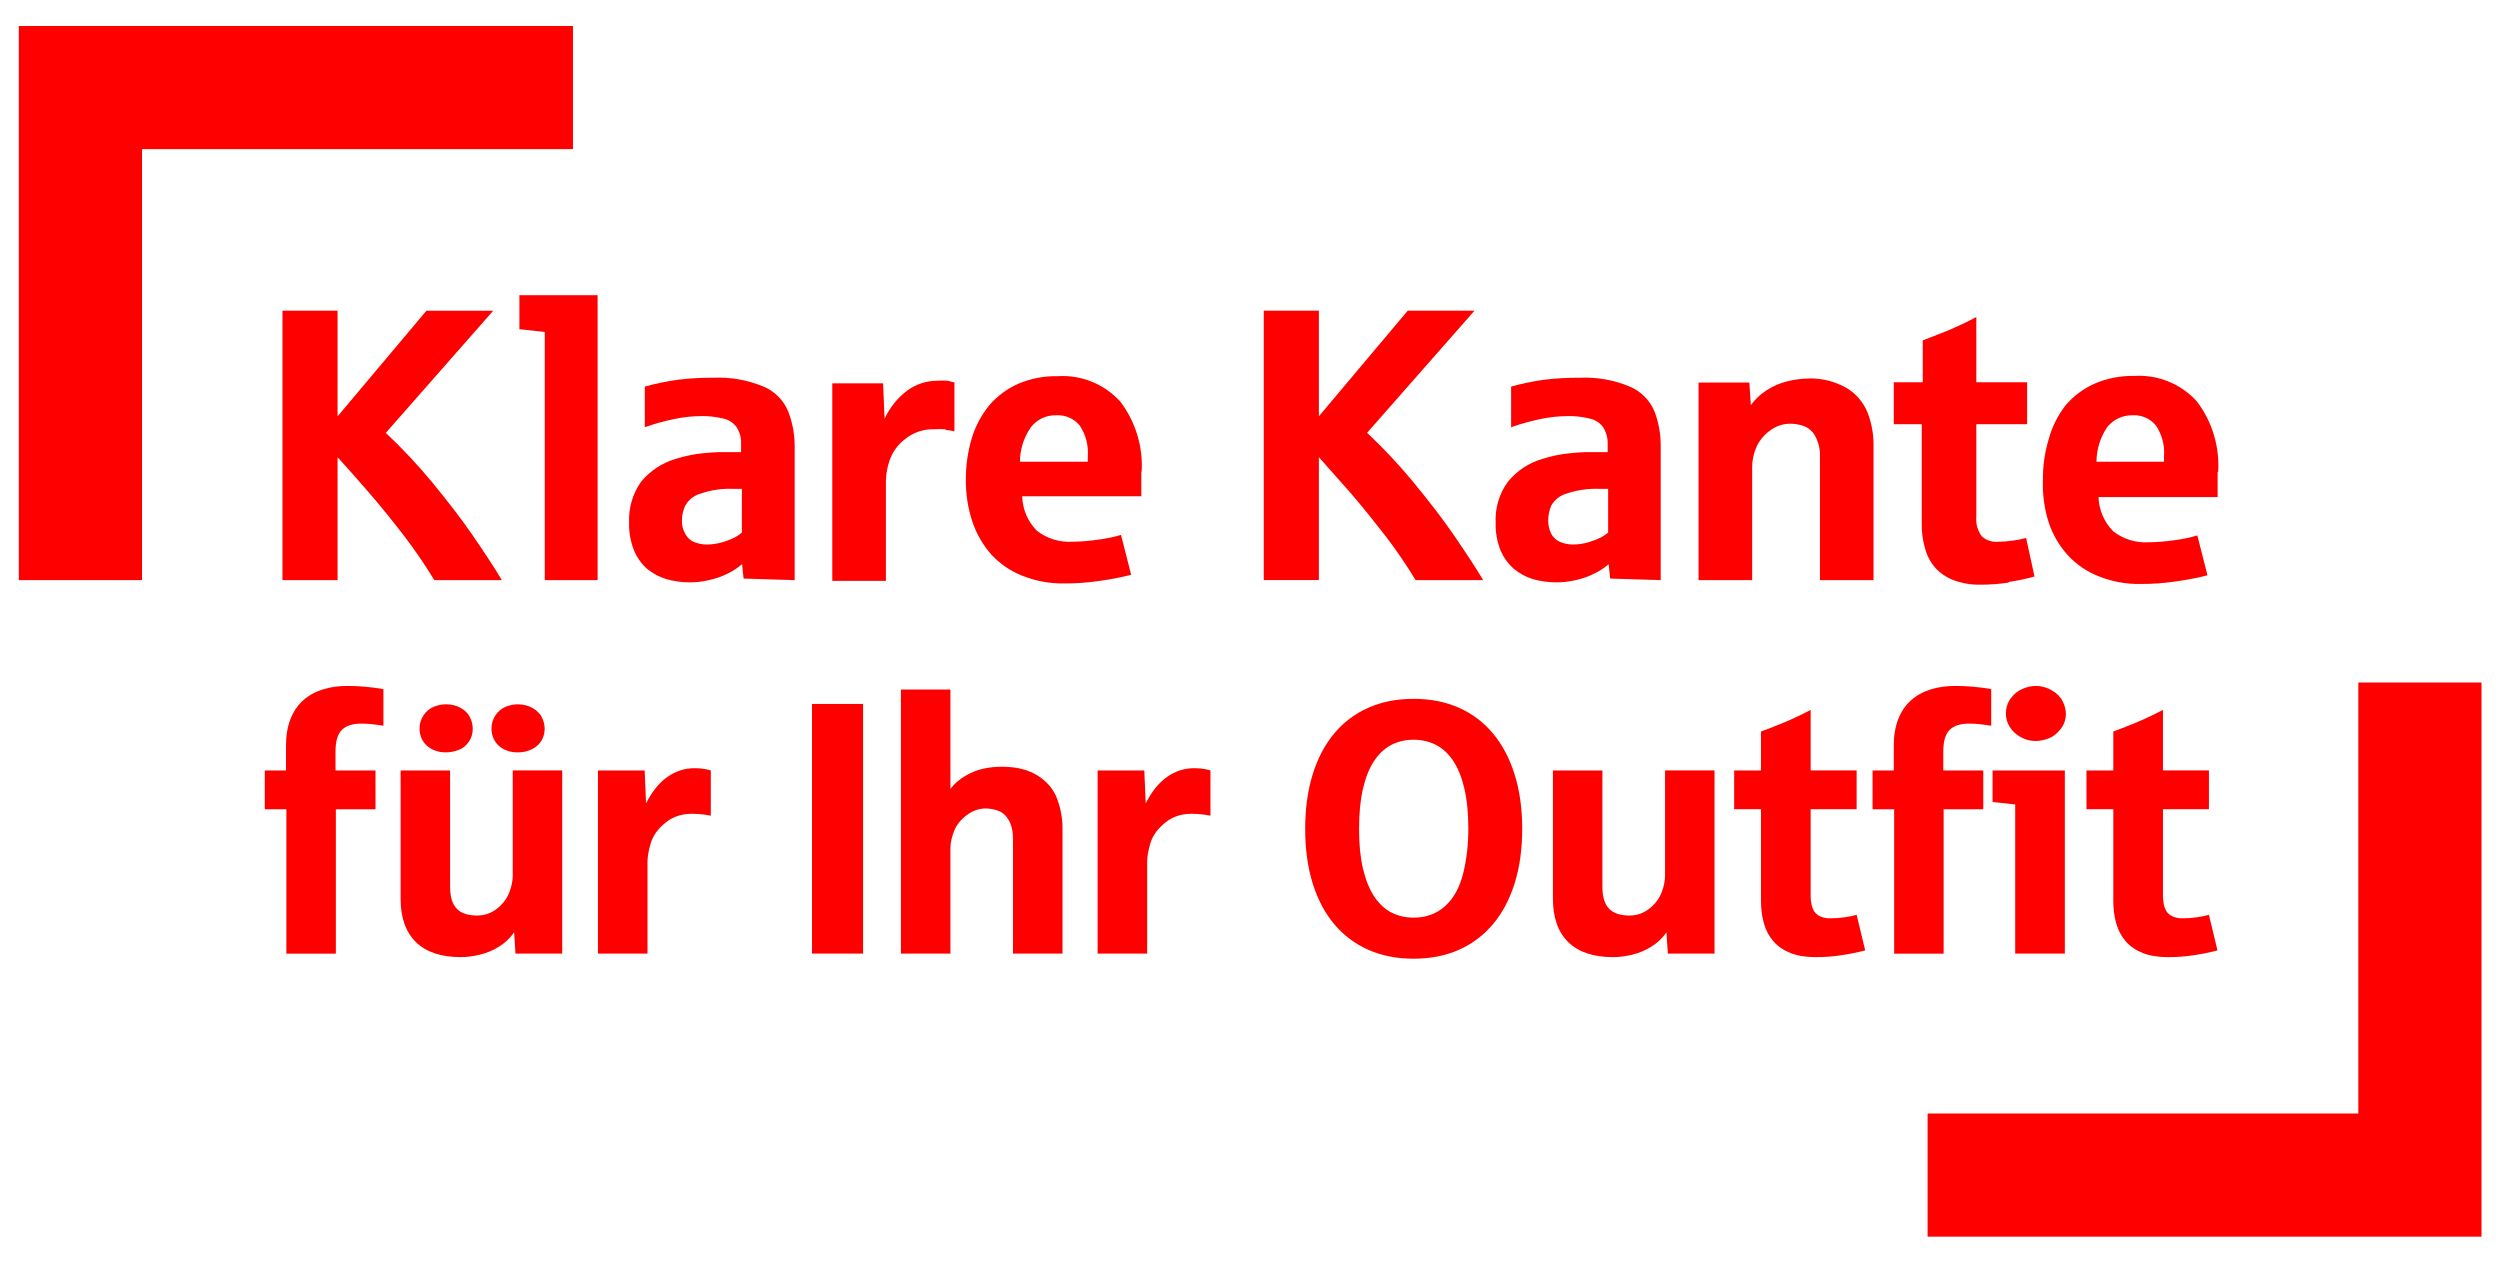
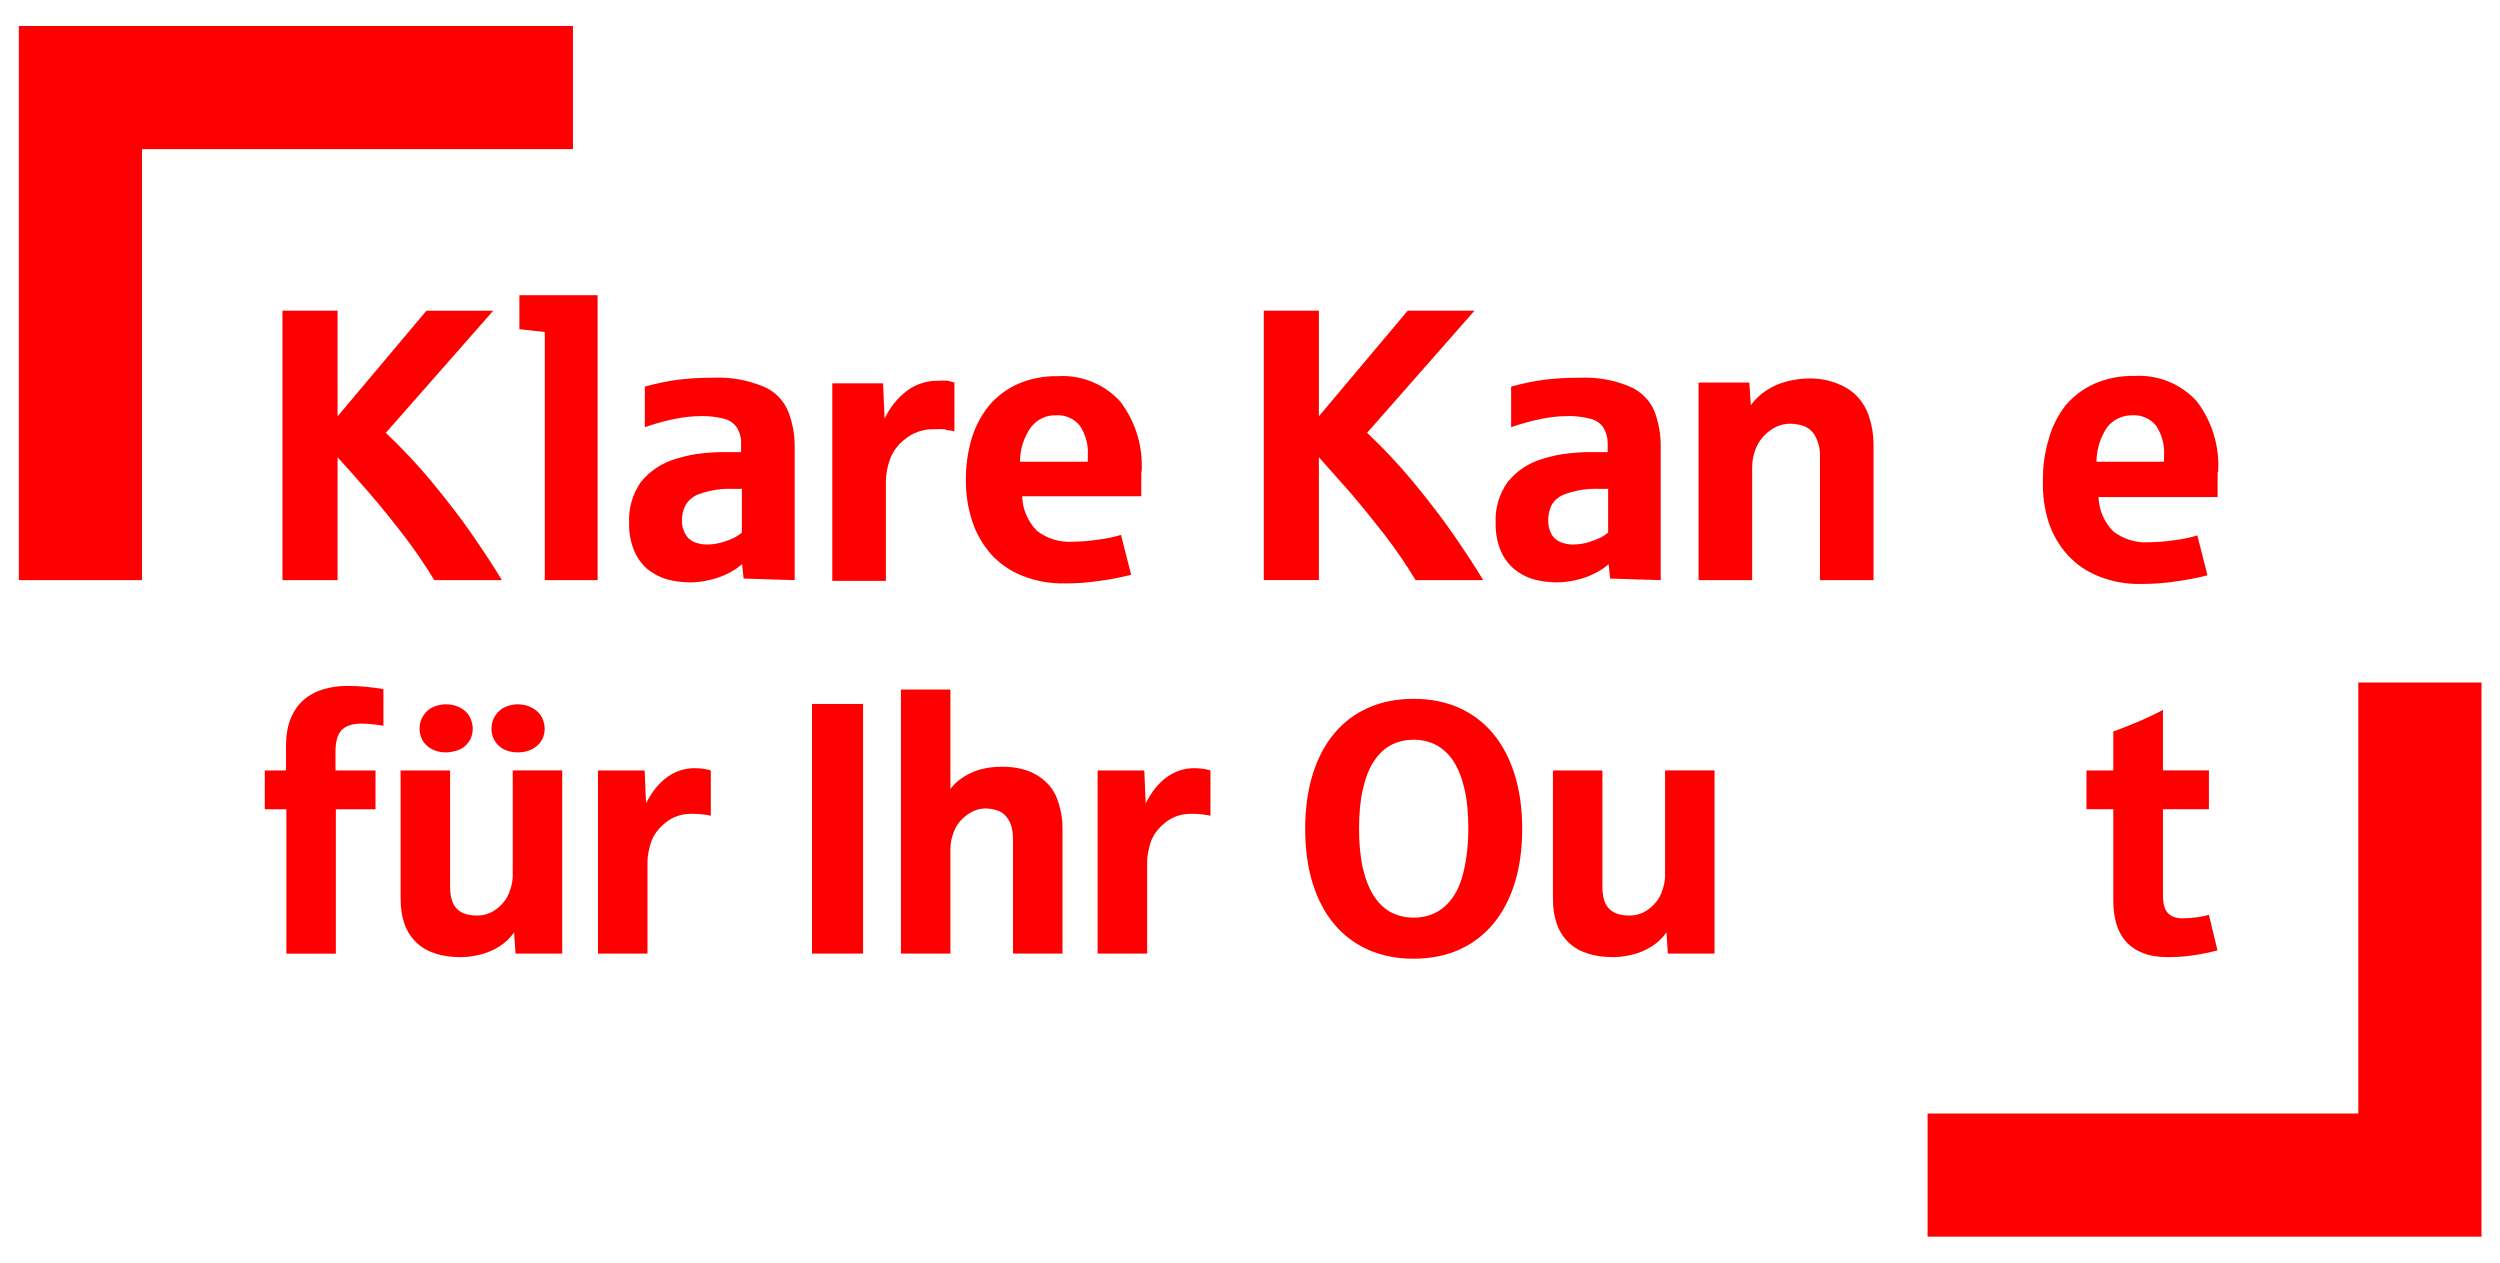
<svg xmlns="http://www.w3.org/2000/svg" version="1.1" id="Ebene_1" x="0px" y="0px" viewBox="0 0 841.89 425.2" style="enable-background:new 0 0 841.89 425.2;" xml:space="preserve">
  <style type="text/css"> .st0{fill:#FF0000;} </style>
  <polyline class="st0" points="835.66,416.45 835.66,374.98 835.66,333.5 835.66,292.02 835.66,250.54 835.66,229.84 794.18,229.84 794.18,250.54 794.18,292.02 794.18,333.5 794.18,374.98 752.79,374.98 711.31,374.98 669.83,374.98 649.13,374.98 649.13,416.45 669.83,416.45 711.31,416.45 752.79,416.45 794.18,416.45 835.66,416.45 " />
  <polygon class="st0" points="172.26,50.22 192.95,50.22 192.95,8.75 172.26,8.75 130.78,8.75 89.3,8.75 47.82,8.75 6.34,8.75 6.34,50.22 6.34,91.7 6.34,133.18 6.34,174.66 6.34,195.36 47.82,195.36 47.82,174.66 47.82,133.18 47.82,91.7 47.82,50.22 89.3,50.22 130.78,50.22 172.26,50.22 " />
  <path class="st0" d="M746.97,159.1c0.58-8.59-1.97-17.1-7.18-23.95c-5.35-5.89-13.09-9.04-21.04-8.55 c-4.64-0.11-9.25,0.8-13.51,2.65c-3.72,1.67-7.02,4.16-9.66,7.27c-2.6,3.36-4.52,7.19-5.64,11.29c-1.38,4.52-2.04,9.22-1.97,13.94 c-0.17,4.84,0.49,9.67,1.97,14.28c1.36,4.05,3.55,7.78,6.41,10.95c2.89,3.13,6.46,5.56,10.43,7.1c4.43,1.77,9.17,2.65,13.94,2.57 c4.04,0.03,8.07-0.26,12.06-0.86c3.57-0.48,7.11-1.16,10.6-2.05l-3.42-13.43c-2.57,0.77-5.2,1.31-7.87,1.62 c-2.83,0.42-5.69,0.65-8.55,0.68c-4.28,0.26-8.5-1.05-11.89-3.68c-3.06-3.08-4.83-7.21-4.96-11.55h40.11c0-1.97,0-4.7,0-8.55 L746.97,159.1z M728.84,155.5H706c0.03-4.15,1.27-8.19,3.59-11.63c2.06-2.61,5.23-4.09,8.55-4.02c3.02-0.18,5.94,1.09,7.87,3.42 c2.05,3.04,3.02,6.69,2.74,10.35v1.88H728.84z" />
-   <path class="st0" d="M676.58,195.96c2.88-0.44,5.74-1.04,8.55-1.8l-2.82-13c-1.4,0.39-2.83,0.68-4.28,0.86 c-1.78,0.27-3.58,0.41-5.39,0.43c-1.95,0.13-3.87-0.55-5.3-1.88c-1.39-1.9-2.03-4.24-1.8-6.59v-31.13h17.1v-14.11h-17.1v-21.98 c-3.16,1.71-6.33,3.16-9.49,4.53l-8.55,3.34v14.11h-9.75v14.11h9.41v33.27c-0.08,2.89,0.3,5.78,1.11,8.55 c0.63,2.4,1.8,4.62,3.42,6.5c1.69,1.87,3.8,3.31,6.16,4.19c2.95,1.09,6.09,1.62,9.24,1.54c3.06-0.01,6.12-0.23,9.15-0.68 L676.58,195.96z" />
  <path class="st0" d="M612.96,195.36h17.96v-45.67c0-3.56-0.64-7.1-1.88-10.43c-1.35-3.56-3.85-6.57-7.1-8.55 c-3.95-2.27-8.45-3.4-13-3.25c-2.37,0.05-4.72,0.36-7.01,0.94c-2.53,0.61-4.93,1.65-7.1,3.08c-2.03,1.31-3.8,3-5.22,4.96l-0.51-7.61 h-17.1v66.54h18.05v-38.23c0.03-2.14,0.47-4.26,1.28-6.24c0.97-2.33,2.57-4.34,4.62-5.82c1.98-1.55,4.41-2.4,6.93-2.39 c1.54,0.01,3.07,0.27,4.53,0.77c1.7,0.64,3.1,1.89,3.93,3.51c1.12,2.16,1.66,4.58,1.54,7.01v41.39H612.96z" />
  <path class="st0" d="M559.25,195.36v-45.24c0.02-3.91-0.67-7.8-2.05-11.46c-1.58-3.89-4.67-6.97-8.55-8.55 c-5.25-2.17-10.92-3.16-16.59-2.91c-4.03-0.03-8.06,0.2-12.06,0.68c-3.75,0.52-7.47,1.29-11.12,2.31v13.68 c3.32-1.17,6.72-2.11,10.18-2.82c2.99-0.6,6.02-0.91,9.07-0.94c2.3-0.02,4.6,0.24,6.84,0.77c1.89,0.31,3.6,1.32,4.79,2.82 c1.14,1.75,1.71,3.81,1.63,5.9v2.65h-4.28h-2.99c-2.63,0.09-5.26,0.31-7.87,0.68c-2.32,0.37-4.6,0.91-6.84,1.62 c-4.57,1.32-8.63,4-11.63,7.7c-2.9,3.99-4.35,8.85-4.11,13.77c-0.09,3.16,0.46,6.3,1.62,9.24c0.99,2.39,2.51,4.53,4.45,6.24 c1.89,1.58,4.07,2.77,6.41,3.51c2.59,0.73,5.26,1.1,7.95,1.11c2.22-0.01,4.43-0.27,6.59-0.77c2.17-0.47,4.27-1.22,6.24-2.22 c1.74-0.82,3.35-1.89,4.79-3.16l0.51,4.87L559.25,195.36z M541.54,179.36c-0.75,0.61-1.55,1.16-2.39,1.62 c-1.36,0.64-2.76,1.19-4.19,1.62c-1.75,0.51-3.56,0.77-5.39,0.77c-1.44-0.01-2.86-0.3-4.19-0.86c-1.27-0.55-2.33-1.52-2.99-2.74 c-0.7-1.41-1.05-2.96-1.03-4.53c0.01-1.7,0.36-3.39,1.03-4.96c1.09-1.95,2.9-3.39,5.05-4.02c3.65-1.26,7.51-1.81,11.37-1.62h2.74 V179.36z" />
  <path class="st0" d="M460.38,145.75l36.18-41.14h-22.49l-29.93,35.58v-35.58h-18.56v90.74h18.56v-41.39l10.69,12.06 c4.02,4.7,7.95,9.58,11.8,14.54c3.62,4.75,6.99,9.69,10.09,14.8h22.75c-2.65-4.45-5.99-9.49-9.92-15.22 c-3.93-5.73-8.55-11.63-13.6-17.79C471.11,156.5,465.91,150.96,460.38,145.75z" />
  <path class="st0" d="M384.44,159.18c0.58-8.59-1.97-17.1-7.18-23.95c-5.35-5.89-13.09-9.04-21.04-8.55 c-4.64-0.11-9.25,0.8-13.51,2.65c-3.72,1.67-7.02,4.16-9.66,7.27c-2.63,3.27-4.61,7.01-5.82,11.03c-1.34,4.53-2,9.22-1.97,13.94 c-0.05,4.82,0.7,9.62,2.22,14.2c1.38,4.07,3.56,7.82,6.41,11.03c2.89,3.13,6.46,5.56,10.43,7.1c4.46,1.78,9.23,2.65,14.03,2.57 c4.01,0.03,8.01-0.26,11.97-0.86c3.57-0.47,7.11-1.16,10.6-2.05l-3.42-13.43c-2.57,0.77-5.2,1.31-7.87,1.62 c-2.83,0.42-5.69,0.65-8.55,0.68c-4.28,0.25-8.5-1.06-11.89-3.68c-3.08-3.1-4.85-7.26-4.96-11.63h40.11c0-1.88,0-4.73,0-8.55 L384.44,159.18z M366.31,155.5h-22.83c0.01-4.16,1.29-8.22,3.68-11.63c2.04-2.64,5.22-4.14,8.55-4.02c3.02-0.18,5.94,1.09,7.87,3.42 c2.05,3.04,3.02,6.69,2.74,10.35V155.5z" />
  <path class="st0" d="M318.5,144.81c0.98,0.06,1.95,0.2,2.91,0.43v-16.42l-2.22-0.6c-1.22-0.09-2.45-0.09-3.68,0 c-3.56,0.02-7.03,1.16-9.92,3.25c-3.34,2.49-5.98,5.78-7.7,9.58l-0.51-11.97h-17.1v66.54h18.05v-33.52c0.04-2.36,0.44-4.69,1.2-6.93 c0.98-2.89,2.79-5.42,5.22-7.27c2.72-2.24,6.15-3.42,9.66-3.34c1.34-0.09,2.68-0.09,4.02,0L318.5,144.81z" />
  <path class="st0" d="M267.61,195.36v-45.24c-0.01-3.92-0.73-7.8-2.14-11.46c-1.56-3.9-4.65-6.99-8.55-8.55 c-5.28-2.17-10.97-3.17-16.68-2.91c-4-0.03-8,0.2-11.97,0.68c-3.75,0.52-7.47,1.29-11.12,2.31v13.68c3.32-1.18,6.72-2.12,10.18-2.82 c2.98-0.6,6.02-0.92,9.07-0.94c2.3-0.01,4.6,0.25,6.84,0.77c1.87,0.32,3.55,1.32,4.7,2.82c1.18,1.73,1.75,3.81,1.62,5.9v2.65h-4.36 h-2.91c-2.66,0.09-5.32,0.31-7.95,0.68c-2.32,0.38-4.6,0.92-6.84,1.62c-4.56,1.34-8.61,4.02-11.63,7.7 c-2.83,4.02-4.24,8.86-4.02,13.77c-0.09,3.16,0.46,6.3,1.62,9.24c0.97,2.38,2.46,4.52,4.36,6.24c1.92,1.58,4.13,2.77,6.5,3.51 c2.59,0.73,5.26,1.1,7.95,1.11c2.19,0,4.37-0.26,6.5-0.77c2.2-0.47,4.32-1.22,6.33-2.22c1.73-0.84,3.34-1.91,4.79-3.16l0.51,4.87 L267.61,195.36z M249.83,179.36c-0.73,0.63-1.54,1.18-2.39,1.62c-1.34,0.67-2.75,1.22-4.19,1.62c-1.72,0.51-3.51,0.77-5.3,0.77 c-1.47-0.01-2.92-0.3-4.28-0.86c-1.25-0.55-2.28-1.52-2.91-2.74c-0.78-1.38-1.17-2.95-1.11-4.53c0-1.72,0.38-3.41,1.11-4.96 c1.09-1.95,2.9-3.39,5.05-4.02c3.62-1.26,7.46-1.82,11.29-1.62h2.74L249.83,179.36L249.83,179.36z" />
  <path class="st0" d="M183.2,195.36h18.05V99.4h-26.34v11.46l8.55,0.94v83.56L183.2,195.36z" />
  <path class="st0" d="M113.67,104.62H95.12v90.74h18.56v-41.39c3.16,3.42,6.67,7.44,10.69,12.06s7.95,9.58,11.8,14.54 c3.62,4.75,6.99,9.69,10.09,14.8h22.75c-2.65-4.45-5.99-9.49-9.92-15.22s-8.55-11.63-13.6-17.79c-4.84-5.85-10.04-11.39-15.57-16.59 l36.18-41.14h-22.49l-29.93,35.58V104.62z" />
  <g>
    <path class="st0" d="M121.61,243.68c-2.88,0-5.03,0.7-6.47,2.1c-1.44,1.4-2.16,3.85-2.16,7.36v6.32h13.47v13.06H113.1v48.63H96.44 v-48.63h-7.27v-13.06h7.15v-8.39c0-3.39,0.49-6.34,1.48-8.86c0.98-2.52,2.38-4.61,4.19-6.26c1.81-1.65,3.99-2.9,6.53-3.72 c2.54-0.83,5.37-1.24,8.48-1.24c2.09,0,4.1,0.09,6.03,0.27c1.93,0.18,3.96,0.44,6.09,0.8v12.35c-1.62-0.27-2.98-0.46-4.11-0.56 C123.88,243.73,122.75,243.68,121.61,243.68z" />
    <path class="st0" d="M155.23,322.32c-6.66,0-11.71-1.68-15.15-5.05c-3.45-3.37-5.17-8.24-5.17-14.62v-43.19h16.66v39.17 c0,1.81,0.21,3.34,0.62,4.58c0.41,1.24,1.01,2.24,1.8,2.98c0.79,0.75,1.74,1.29,2.87,1.62c1.12,0.33,2.39,0.5,3.81,0.5 c2.48,0,4.7-0.76,6.65-2.28c1.95-1.52,3.33-3.31,4.14-5.38c0.81-2.07,1.21-3.99,1.21-5.76v-35.45h16.66v61.68H173.6l-0.47-7.15 c-1.3,1.89-2.96,3.48-4.99,4.76c-2.03,1.28-4.19,2.2-6.5,2.75C159.33,322.04,157.2,322.32,155.23,322.32z M150.15,253.37 c-1.3,0-2.49-0.2-3.57-0.59c-1.08-0.39-2.02-0.95-2.81-1.65c-0.79-0.71-1.4-1.56-1.83-2.54c-0.43-0.98-0.65-2.05-0.65-3.19 c0-1.69,0.45-3.21,1.36-4.55c0.91-1.34,2.05-2.28,3.43-2.84c1.38-0.55,2.74-0.83,4.08-0.83c1.93,0,3.63,0.43,5.11,1.3 c1.48,0.87,2.5,1.94,3.07,3.22c0.57,1.28,0.86,2.51,0.86,3.69c0,1.73-0.47,3.25-1.42,4.55c-0.95,1.3-2.13,2.2-3.54,2.69 C152.8,253.12,151.44,253.37,150.15,253.37z M174.31,253.37c-1.3,0-2.49-0.2-3.57-0.59c-1.08-0.39-2.01-0.95-2.78-1.65 c-0.77-0.71-1.37-1.56-1.8-2.54c-0.43-0.98-0.65-2.05-0.65-3.19c0-1.69,0.45-3.21,1.36-4.55c0.91-1.34,2.05-2.28,3.43-2.84 c1.38-0.55,2.72-0.83,4.02-0.83c1.93,0,3.64,0.44,5.14,1.33c1.5,0.89,2.53,1.96,3.1,3.22c0.57,1.26,0.86,2.48,0.86,3.66 c0,1.14-0.22,2.21-0.65,3.19c-0.43,0.99-1.05,1.83-1.86,2.54c-0.81,0.71-1.77,1.26-2.89,1.65 C176.88,253.17,175.65,253.37,174.31,253.37z" />
    <path class="st0" d="M201.37,321.13v-61.68h15.72l0.47,11.11c1.97-3.94,4.35-6.9,7.15-8.89c2.8-1.99,5.87-2.98,9.22-2.98 c1.22,0,2.33,0.09,3.34,0.27c1,0.18,1.7,0.34,2.1,0.5v15.24c-0.63-0.16-1.52-0.3-2.66-0.44c-1.14-0.14-2.4-0.21-3.78-0.21 c-3.47,0-6.44,1.02-8.92,3.07s-4.1,4.3-4.84,6.76c-0.75,2.46-1.12,4.6-1.12,6.41v30.84H201.37z" />
    <path class="st0" d="M273.45,321.13v-84.07h17.19v84.07H273.45z" />
    <path class="st0" d="M303.4,321.13v-88.92h16.66v33.5c1.54-2.13,3.79-3.91,6.76-5.35c2.97-1.44,6.53-2.16,10.66-2.16 c4.81,0,8.8,1,11.99,3.01s5.38,4.64,6.56,7.89c1.18,3.25,1.77,6.47,1.77,9.66v42.36h-16.66v-38.34c0-2.76-0.47-4.94-1.42-6.56 c-0.95-1.61-2.14-2.68-3.57-3.19c-1.44-0.51-2.85-0.77-4.22-0.77c-2.28,0-4.43,0.76-6.44,2.28c-2.01,1.52-3.42,3.31-4.22,5.38 c-0.81,2.07-1.21,3.99-1.21,5.76v35.45H303.4z" />
    <path class="st0" d="M369.63,321.13v-61.68h15.72l0.47,11.11c1.97-3.94,4.35-6.9,7.15-8.89c2.8-1.99,5.87-2.98,9.22-2.98 c1.22,0,2.33,0.09,3.34,0.27c1,0.18,1.7,0.34,2.1,0.5v15.24c-0.63-0.16-1.52-0.3-2.66-0.44c-1.14-0.14-2.4-0.21-3.78-0.21 c-3.47,0-6.44,1.02-8.92,3.07s-4.1,4.3-4.84,6.76c-0.75,2.46-1.12,4.6-1.12,6.41v30.84H369.63z" />
    <path class="st0" d="M476.04,322.85c-5.67,0-10.76-1-15.27-3.01s-8.34-4.89-11.49-8.66c-3.15-3.76-5.56-8.34-7.24-13.74 c-1.67-5.4-2.51-11.5-2.51-18.32c0-6.77,0.84-12.87,2.51-18.29c1.67-5.42,4.09-10.01,7.24-13.8s6.98-6.68,11.49-8.68 c4.51-2.01,9.6-3.01,15.27-3.01s10.76,1,15.27,3.01c4.51,2.01,8.34,4.9,11.49,8.68s5.57,8.38,7.27,13.8 c1.69,5.42,2.54,11.51,2.54,18.29c0,6.82-0.85,12.92-2.54,18.32c-1.69,5.4-4.12,9.98-7.27,13.74c-3.15,3.76-6.98,6.65-11.49,8.66 C486.8,321.84,481.71,322.85,476.04,322.85z M476.04,309.02c4.25,0,7.82-1.32,10.69-3.96c2.88-2.64,4.88-6.32,6.03-11.05 s1.71-9.69,1.71-14.89c0-5.24-0.44-9.76-1.33-13.56c-0.89-3.8-2.14-6.91-3.75-9.33c-1.62-2.42-3.56-4.21-5.82-5.38 c-2.26-1.16-4.78-1.74-7.53-1.74c-2.76,0-5.26,0.58-7.5,1.74c-2.25,1.16-4.17,2.95-5.79,5.38c-1.62,2.42-2.87,5.53-3.75,9.33 c-0.89,3.8-1.33,8.32-1.33,13.56c0,5.2,0.44,9.68,1.33,13.44c0.89,3.76,2.14,6.86,3.75,9.31c1.62,2.44,3.54,4.25,5.79,5.41 C470.78,308.44,473.28,309.02,476.04,309.02z" />
    <path class="st0" d="M543.28,322.32c-6.66,0-11.71-1.68-15.15-5.05c-3.45-3.37-5.17-8.24-5.17-14.62v-43.19h16.66v39.17 c0,1.81,0.21,3.34,0.62,4.58c0.41,1.24,1.01,2.24,1.8,2.98s1.74,1.29,2.87,1.62c1.12,0.33,2.39,0.5,3.81,0.5 c2.48,0,4.7-0.76,6.65-2.28c1.95-1.52,3.33-3.31,4.14-5.38c0.81-2.07,1.21-3.99,1.21-5.76v-35.45h16.66v61.68h-15.72l-0.47-7.15 c-1.3,1.89-2.96,3.48-4.99,4.76c-2.03,1.28-4.19,2.2-6.5,2.75C547.38,322.04,545.25,322.32,543.28,322.32z" />
-     <path class="st0" d="M611.46,322.32c-3.35,0-6.19-0.46-8.51-1.39c-2.33-0.92-4.22-2.22-5.7-3.9c-1.48-1.67-2.55-3.67-3.22-6 c-0.67-2.32-1-4.88-1-7.68v-30.84h-9.04v-13.06h9.04v-13.12c2.32-0.83,4.96-1.86,7.92-3.1c2.96-1.24,5.89-2.63,8.8-4.17v20.38 h15.48v13.06h-15.48v28.89c0,2.92,0.56,4.95,1.68,6.12c1.12,1.16,2.75,1.74,4.88,1.74c1.69,0,3.36-0.12,4.99-0.36 s2.94-0.51,3.93-0.83l2.89,11.99c-2.72,0.71-5.44,1.26-8.15,1.65C617.25,322.12,614.41,322.32,611.46,322.32z" />
-     <path class="st0" d="M663.04,243.68c-2.88,0-5.03,0.7-6.47,2.1c-1.44,1.4-2.16,3.85-2.16,7.36v6.32h13.47v13.06h-13.35v48.63 h-16.66v-48.63h-7.27v-13.06h7.15v-8.39c0-3.39,0.49-6.34,1.48-8.86c0.98-2.52,2.38-4.61,4.2-6.26c1.81-1.65,3.99-2.9,6.53-3.72 c2.54-0.83,5.37-1.24,8.48-1.24c2.09,0,4.1,0.09,6.03,0.27c1.93,0.18,3.96,0.44,6.08,0.8v12.35c-1.62-0.27-2.98-0.46-4.11-0.56 C665.31,243.73,664.18,243.68,663.04,243.68z" />
-     <path class="st0" d="M678.63,321.13v-50.22c-4.77-0.51-7.31-0.79-7.62-0.83v-10.63h24.34v61.68H678.63z M685.55,249.53 c-1.38,0-2.67-0.25-3.87-0.74c-1.2-0.49-2.27-1.15-3.19-1.98c-0.93-0.83-1.65-1.8-2.19-2.92c-0.53-1.12-0.8-2.31-0.8-3.57 c0-1.97,0.55-3.69,1.65-5.17c1.1-1.48,2.43-2.54,3.99-3.19c1.56-0.65,3.02-0.97,4.4-0.97c1.89,0,3.69,0.49,5.41,1.48 c1.71,0.98,2.93,2.21,3.66,3.69c0.73,1.48,1.09,2.87,1.09,4.17c0,1.97-0.6,3.71-1.8,5.23c-1.2,1.52-2.56,2.56-4.08,3.13 C688.31,249.24,686.89,249.53,685.55,249.53z" />
    <path class="st0" d="M730.1,322.32c-3.35,0-6.18-0.46-8.51-1.39c-2.33-0.92-4.22-2.22-5.7-3.9c-1.48-1.67-2.55-3.67-3.22-6 c-0.67-2.32-1-4.88-1-7.68v-30.84h-9.04v-13.06h9.04v-13.12c2.32-0.83,4.96-1.86,7.92-3.1c2.96-1.24,5.89-2.63,8.8-4.17v20.38 h15.48v13.06h-15.48v28.89c0,2.92,0.56,4.95,1.68,6.12c1.12,1.16,2.75,1.74,4.87,1.74c1.69,0,3.36-0.12,4.99-0.36 c1.63-0.24,2.94-0.51,3.93-0.83l2.89,11.99c-2.72,0.71-5.44,1.26-8.15,1.65C735.88,322.12,733.05,322.32,730.1,322.32z" />
  </g>
</svg>